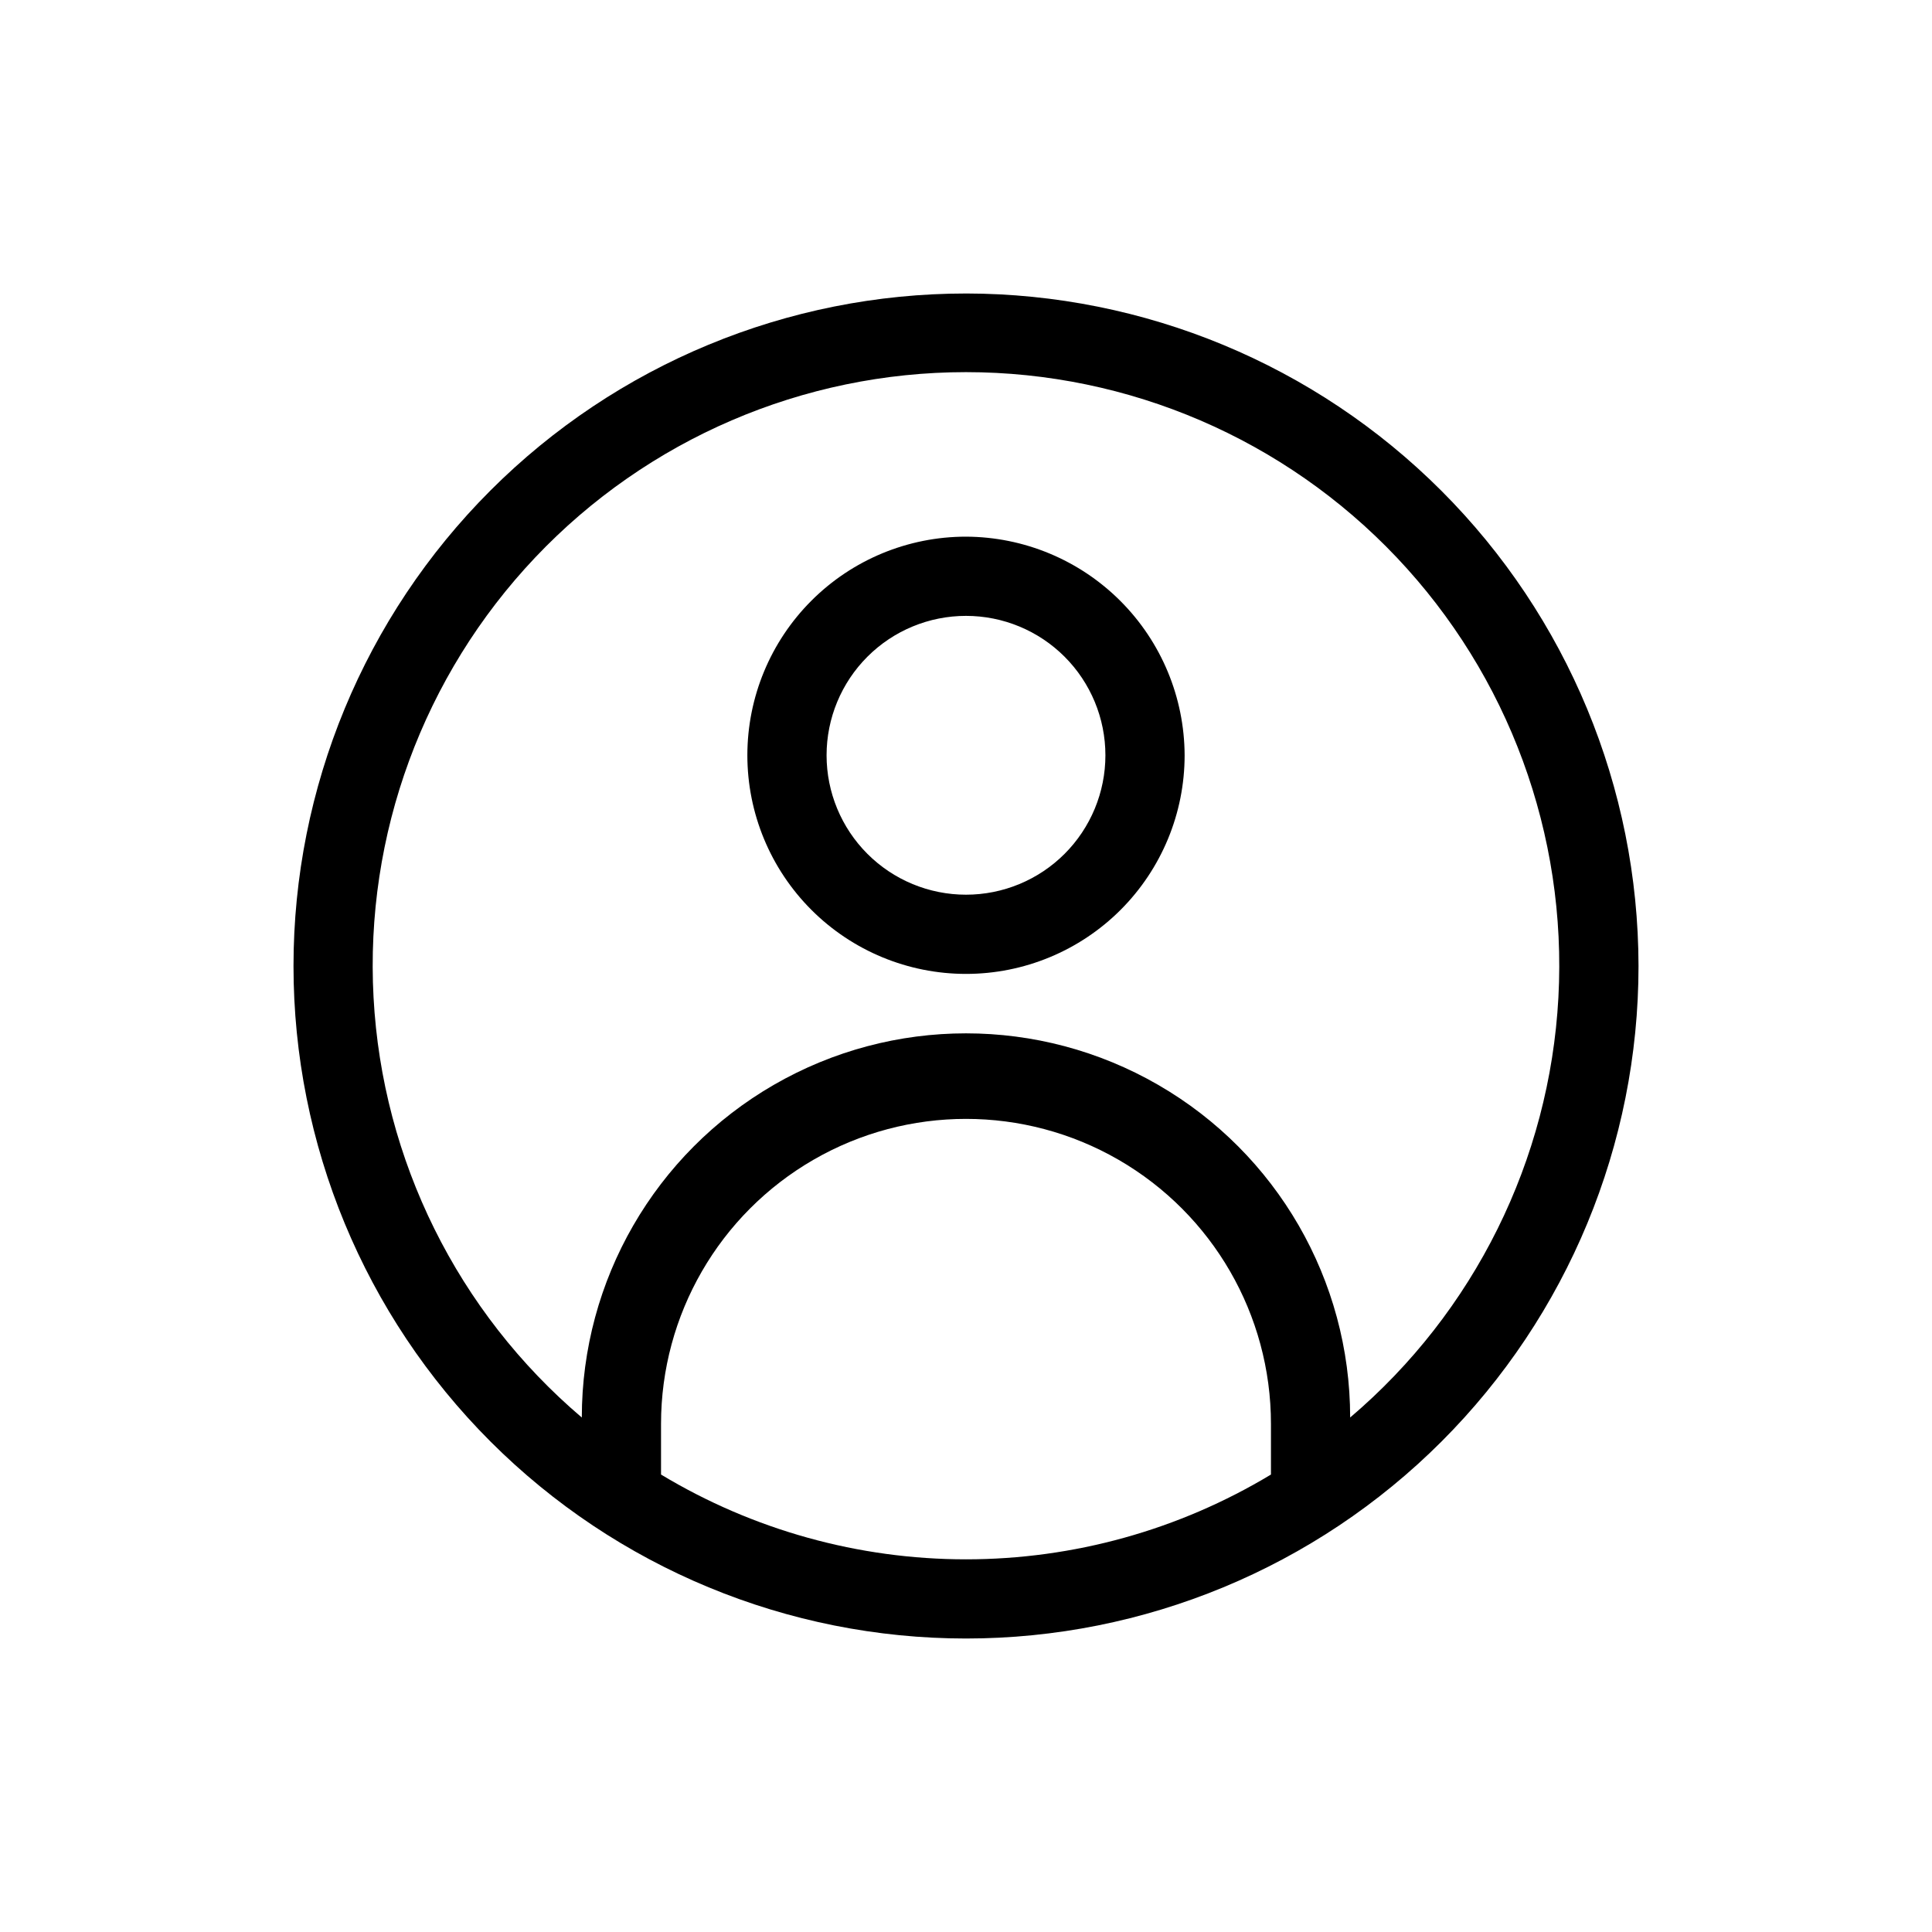
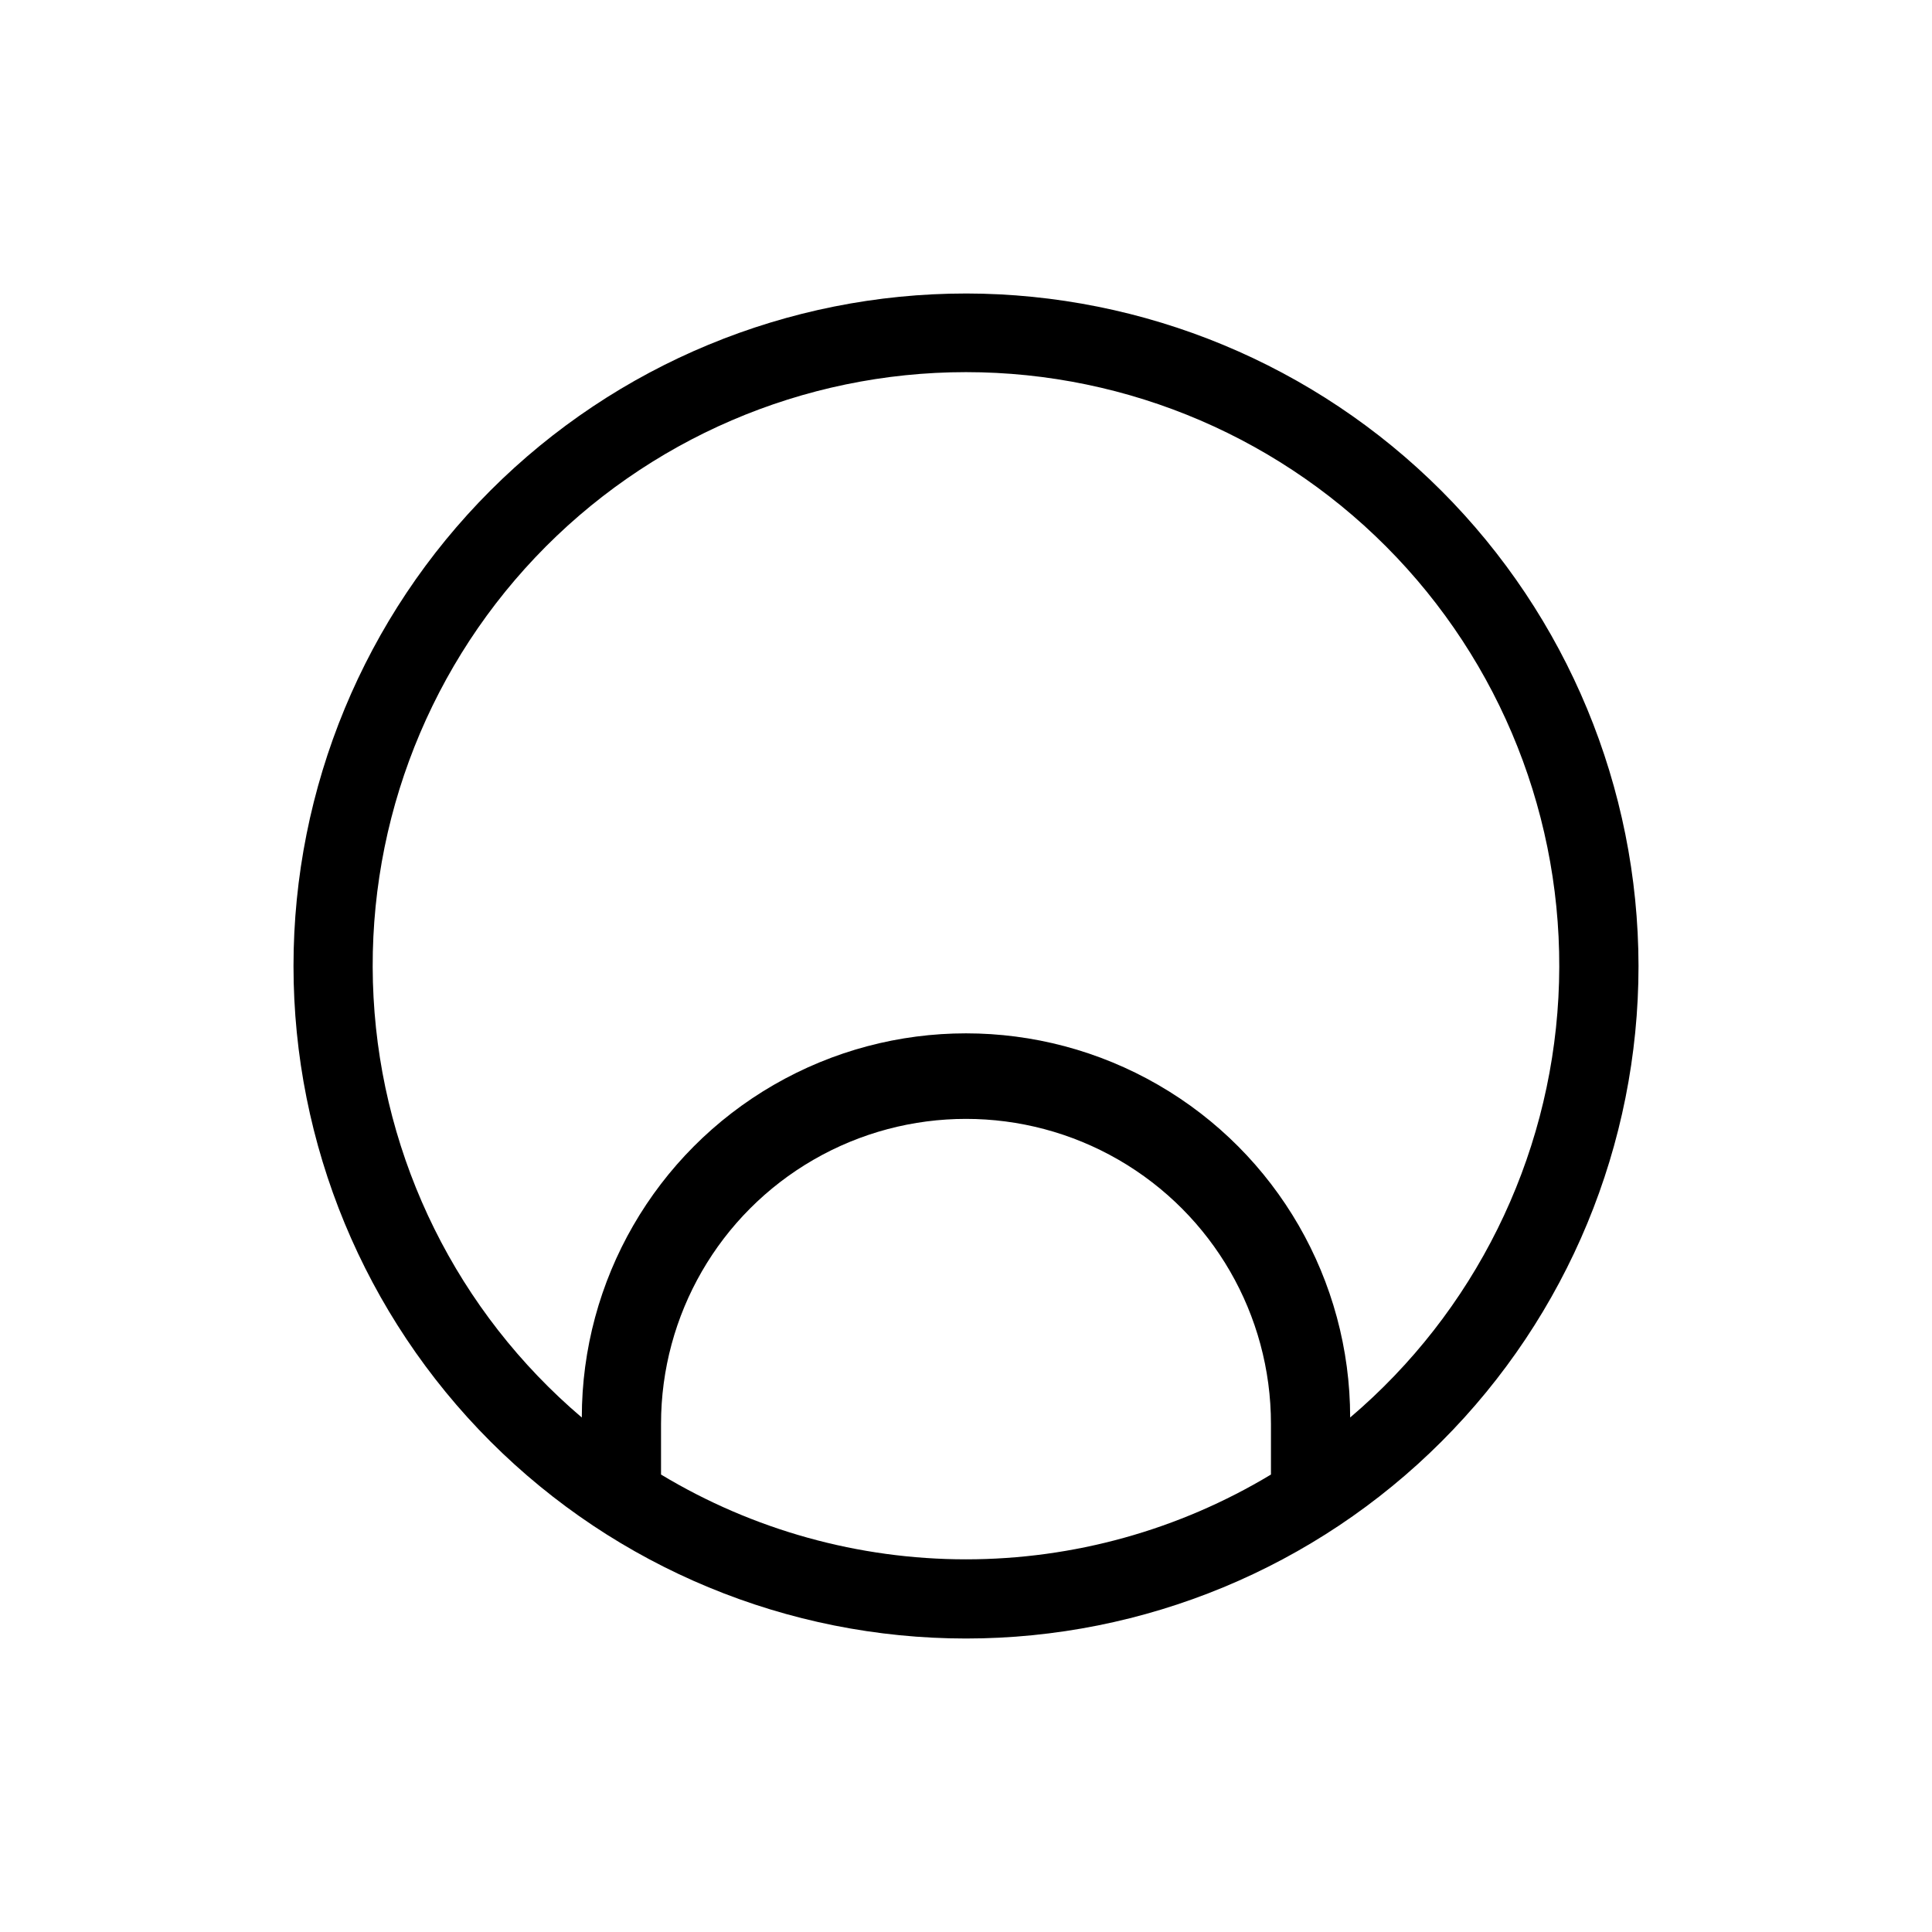
<svg xmlns="http://www.w3.org/2000/svg" fill="#000000" width="800px" height="800px" version="1.1" viewBox="144 144 512 512">
  <g>
    <path d="m400 221.78c-47.27 0-92.602 18.777-126.02 52.199-33.422 33.422-52.199 78.754-52.199 126.02 0 47.266 18.777 92.598 52.199 126.02 33.422 33.426 78.754 52.203 126.02 52.203 47.266 0 92.598-18.777 126.02-52.203 33.426-33.422 52.203-78.754 52.203-126.02-0.059-47.254-18.852-92.551-52.262-125.96-33.414-33.414-78.711-52.207-125.96-52.262zm-80.82 312.99v-13.434c0-28.875 15.402-55.555 40.41-69.992 25.004-14.438 55.812-14.438 80.82 0 25.004 14.438 40.406 41.117 40.406 69.992v13.434c-24.395 14.699-52.336 22.469-80.816 22.469-28.484 0-56.426-7.769-80.82-22.469zm182.63-15.113h-0.004c0-36.371-19.402-69.984-50.906-88.172-31.5-18.184-70.309-18.184-101.81 0-31.5 18.188-50.906 51.801-50.906 88.172-32.902-27.957-52.859-68.211-55.191-111.32-2.332-43.109 13.168-85.281 42.859-116.62 29.695-31.344 70.969-49.098 114.14-49.098 43.172 0 84.449 17.754 114.14 49.098s45.191 73.516 42.859 116.62c-2.332 43.113-22.289 83.367-55.191 111.32z" />
-     <path d="m400 286.22c-15.367 0-30.105 6.102-40.969 16.969-10.867 10.867-16.973 25.602-16.973 40.969 0 15.367 6.106 30.102 16.973 40.969 10.863 10.863 25.602 16.969 40.969 16.969 15.363 0 30.102-6.106 40.969-16.969 10.863-10.867 16.969-25.602 16.969-40.969-0.055-15.352-6.18-30.055-17.031-40.906-10.855-10.855-25.559-16.977-40.906-17.031zm0 94.883c-9.801 0-19.199-3.891-26.125-10.82-6.93-6.93-10.824-16.328-10.824-26.125 0-9.801 3.894-19.195 10.824-26.125 6.926-6.93 16.324-10.82 26.125-10.82 9.797 0 19.195 3.891 26.125 10.82 6.926 6.93 10.82 16.324 10.82 26.125 0 9.797-3.894 19.195-10.82 26.125-6.93 6.93-16.328 10.82-26.125 10.82z" />
  </g>
</svg>